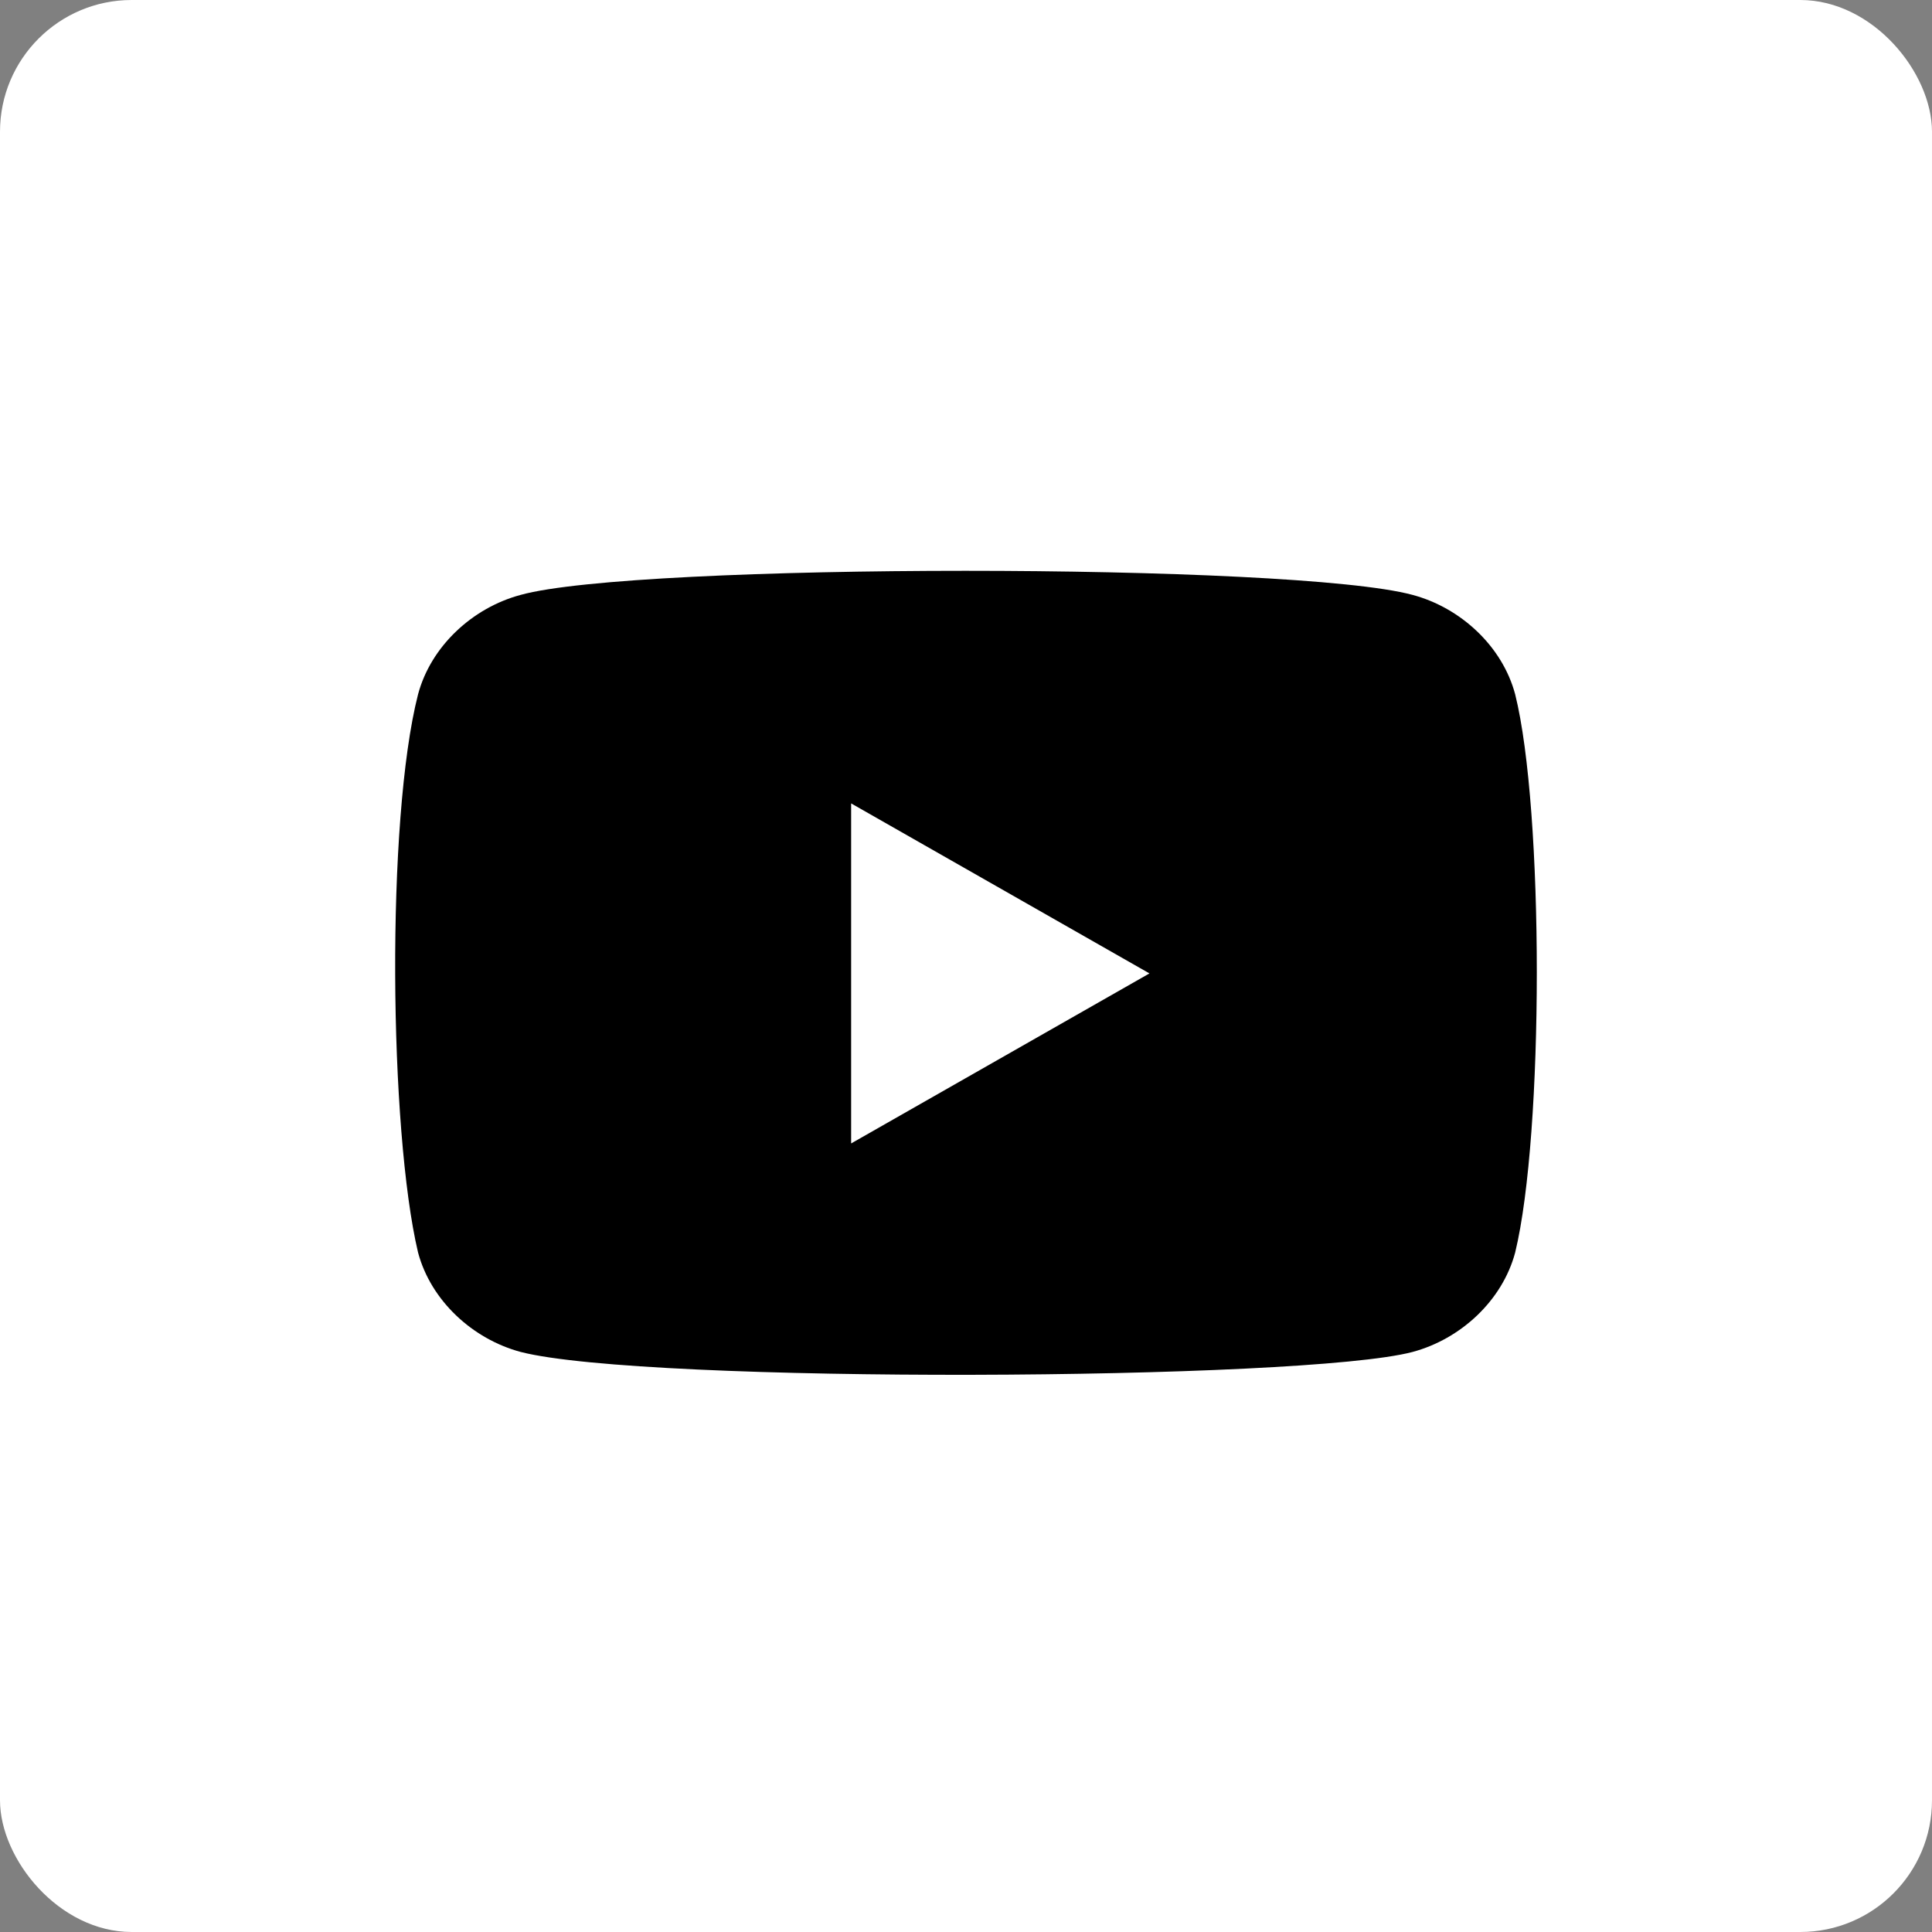
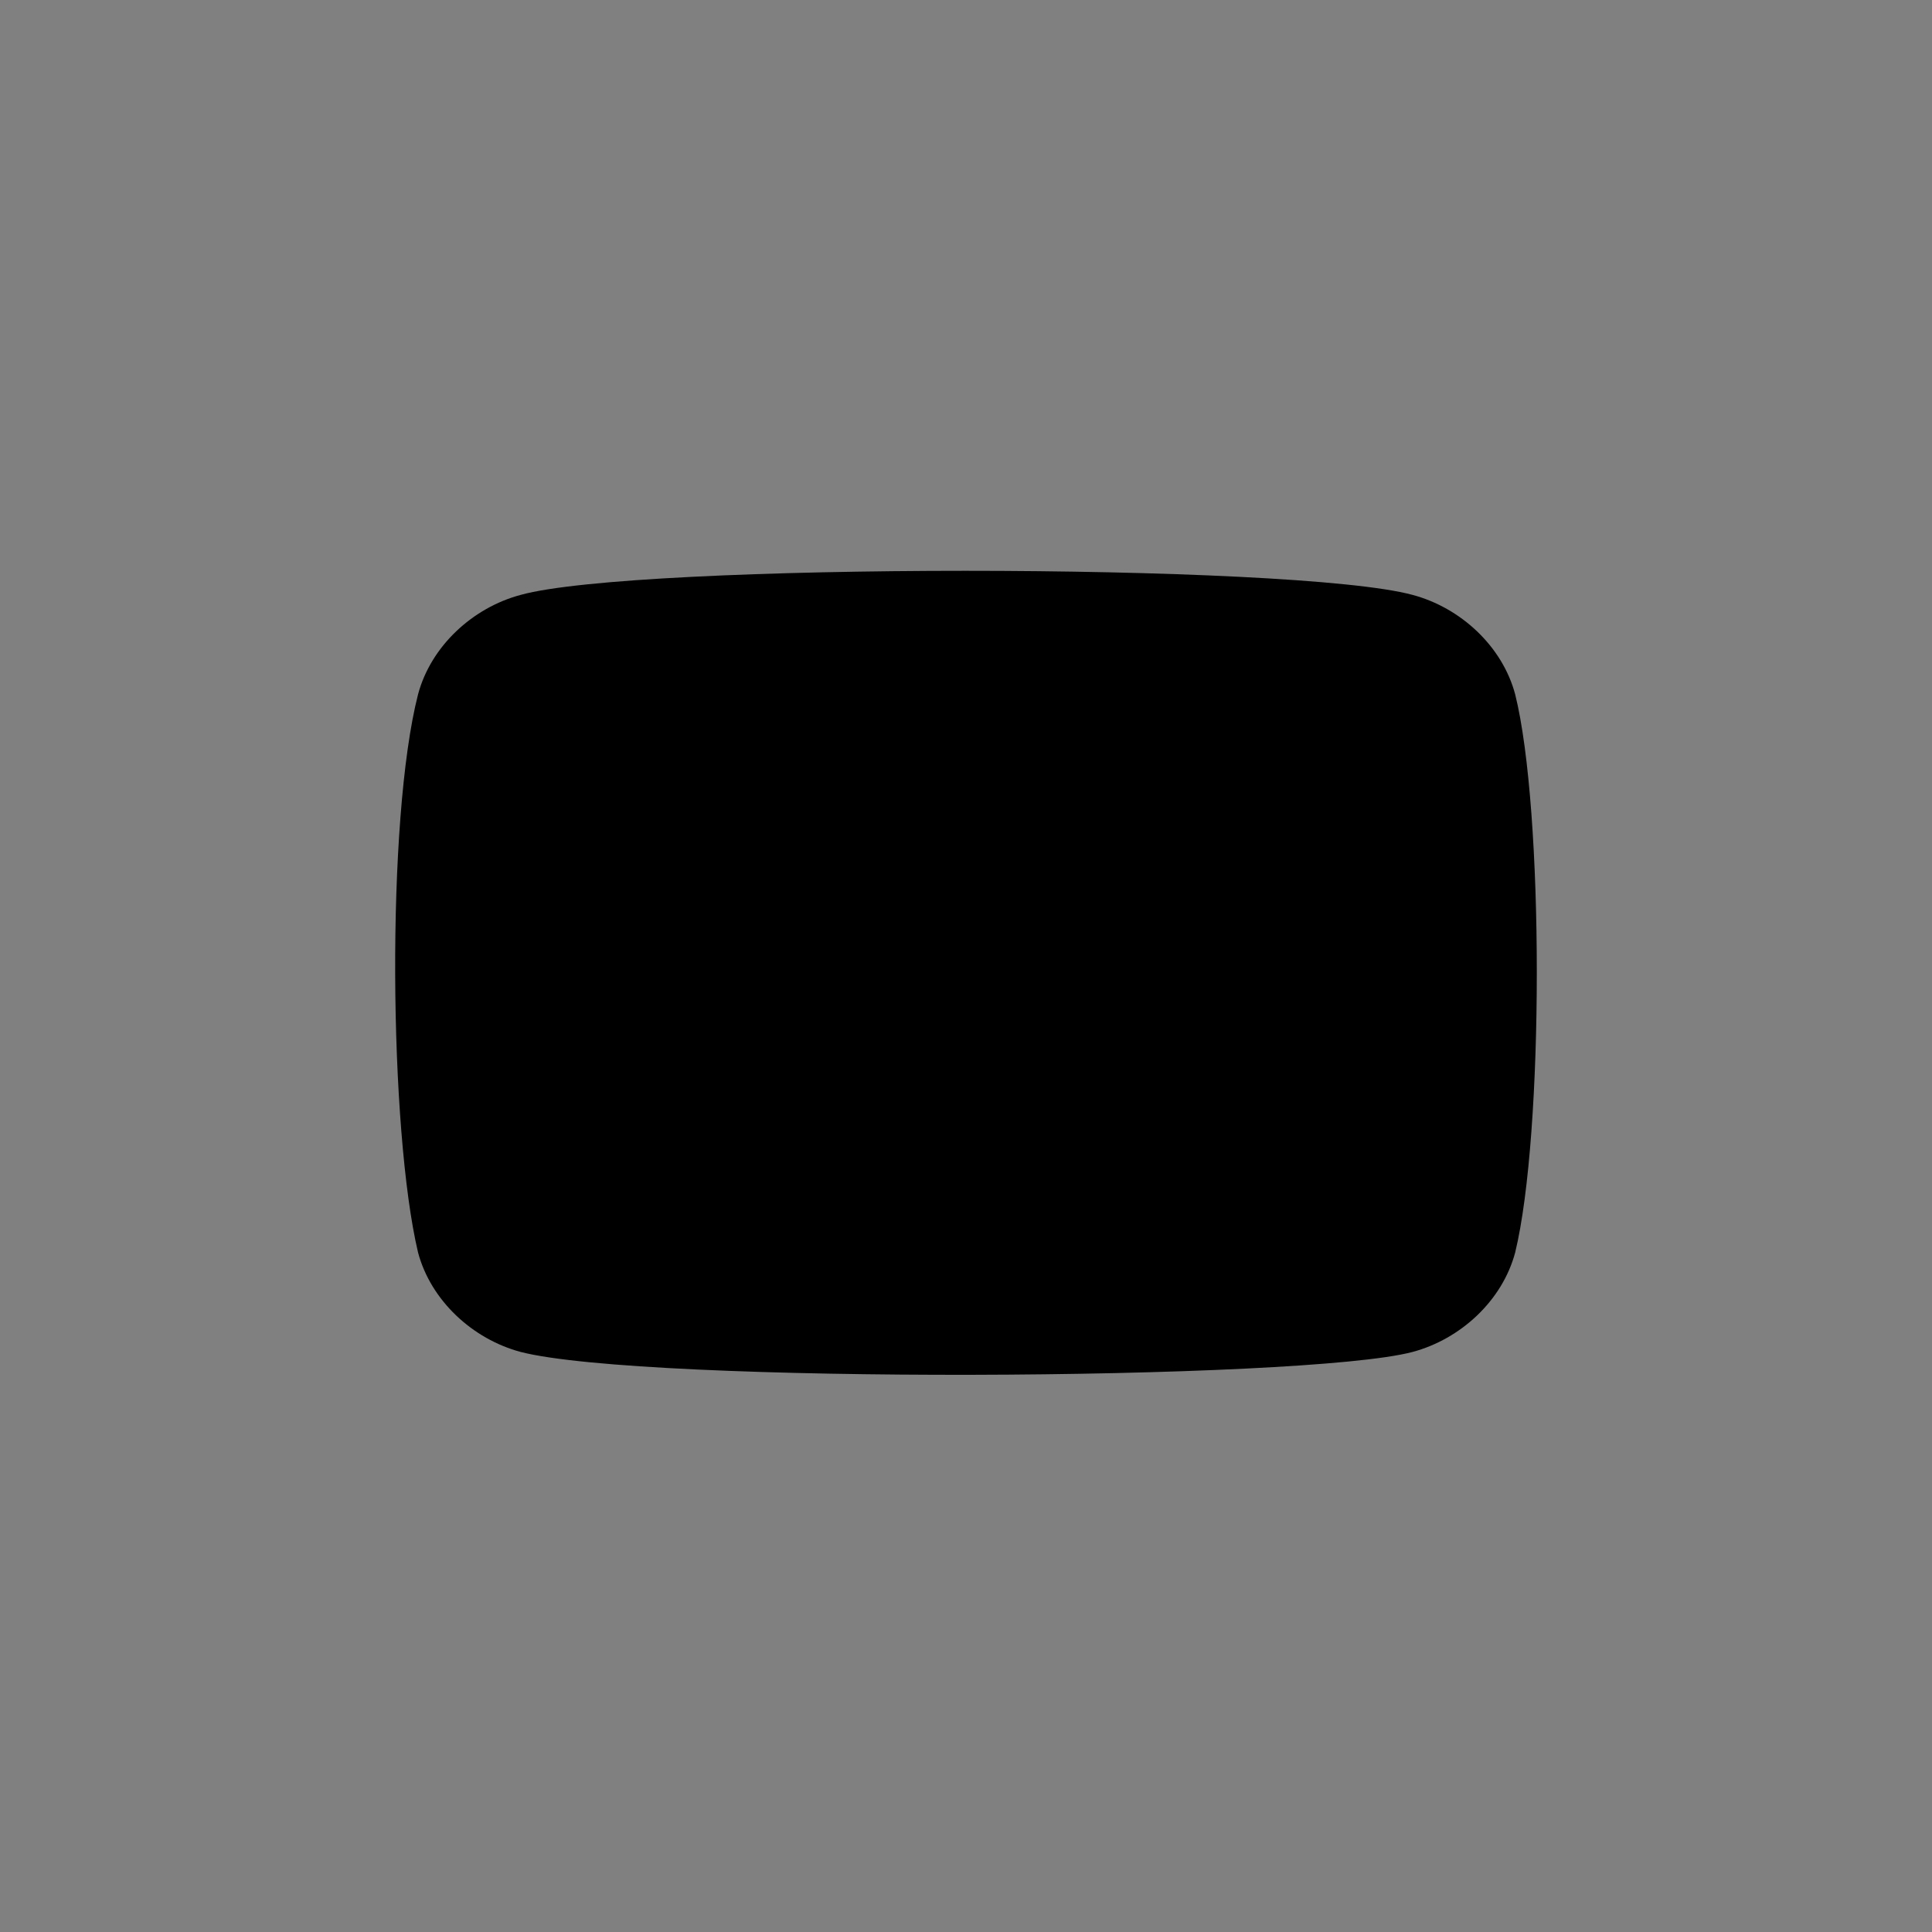
<svg xmlns="http://www.w3.org/2000/svg" width="44" height="44" viewBox="0 0 44 44" fill="none">
  <rect x="0" y="0" width="44" height="44" fill="#808080" stroke="none" />
-   <rect width="44" height="44" rx="3" fill="white" />
  <path d="M34.507 28.525C34.215 29.621 33.265 30.497 32.169 30.79C29.685 31.447 14.708 31.52 11.859 30.79C10.763 30.497 9.813 29.621 9.521 28.525C8.863 25.749 8.79 18.662 9.521 15.813C9.813 14.717 10.763 13.84 11.859 13.548C14.489 12.817 29.466 12.817 32.169 13.548C33.265 13.84 34.215 14.717 34.507 15.813C35.164 18.443 35.164 25.822 34.507 28.525Z" fill="black" />
-   <path d="M19.384 26.041V18.297L26.178 22.169" fill="white" />
</svg>